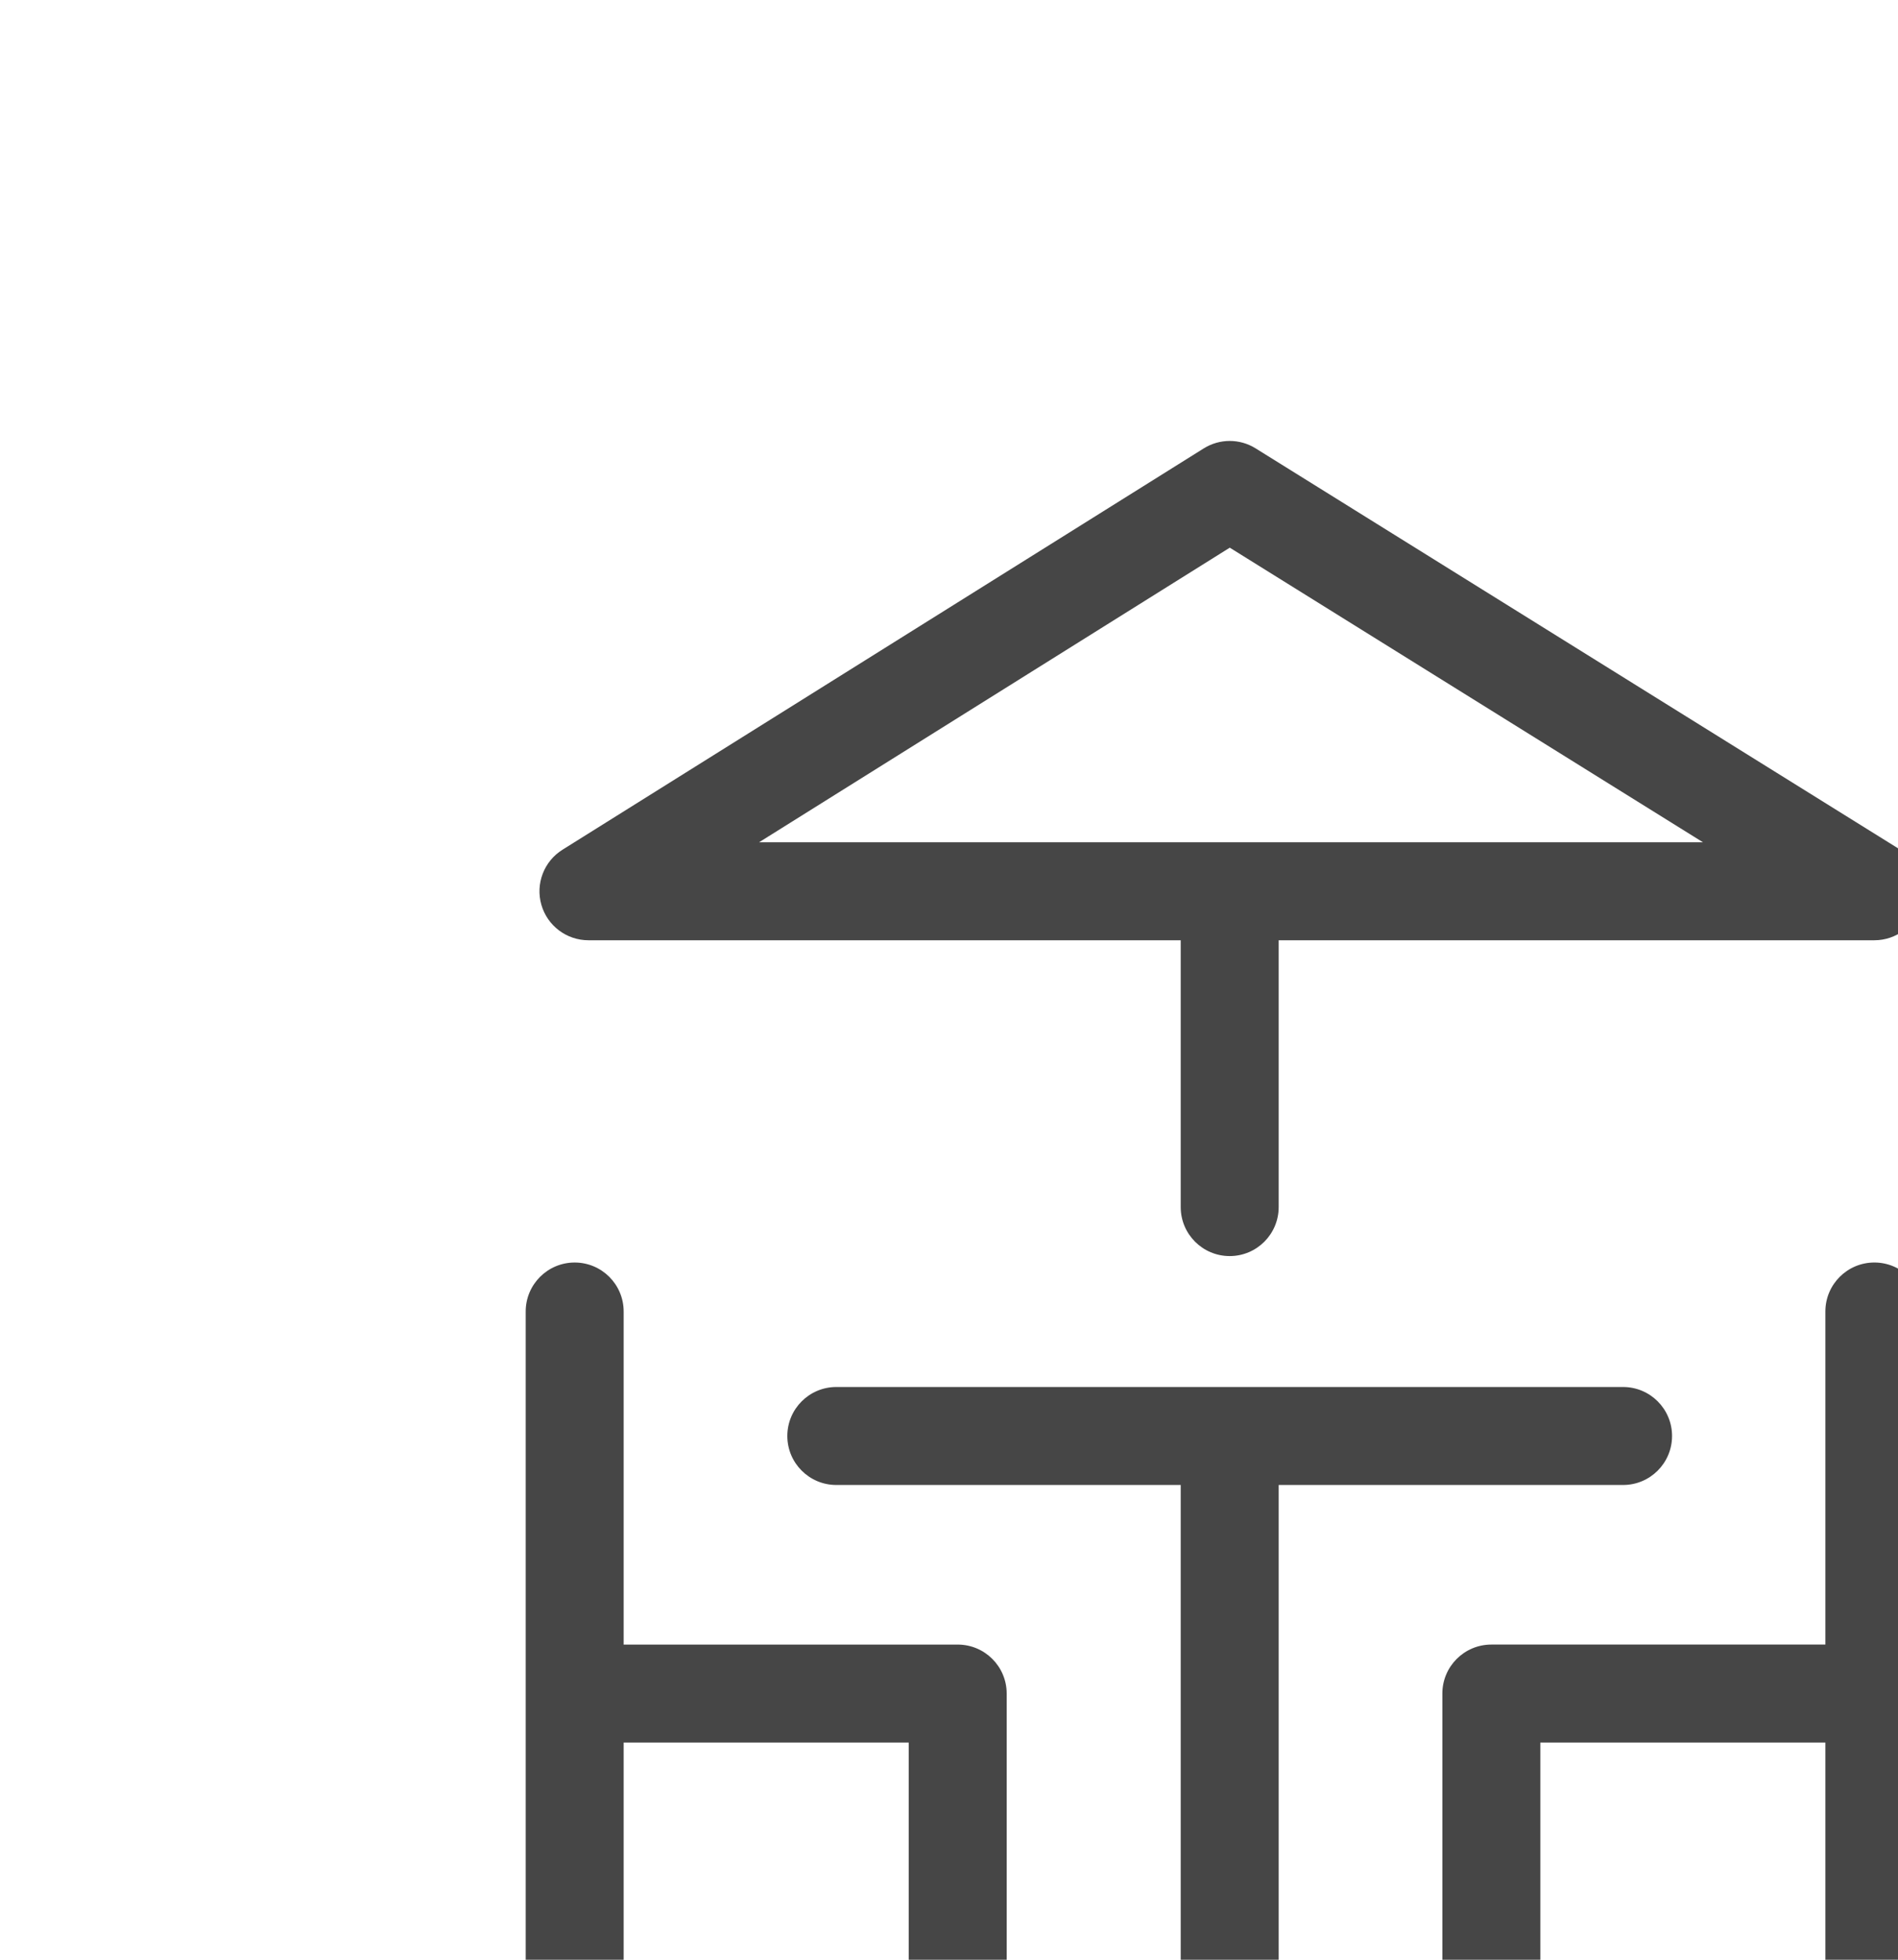
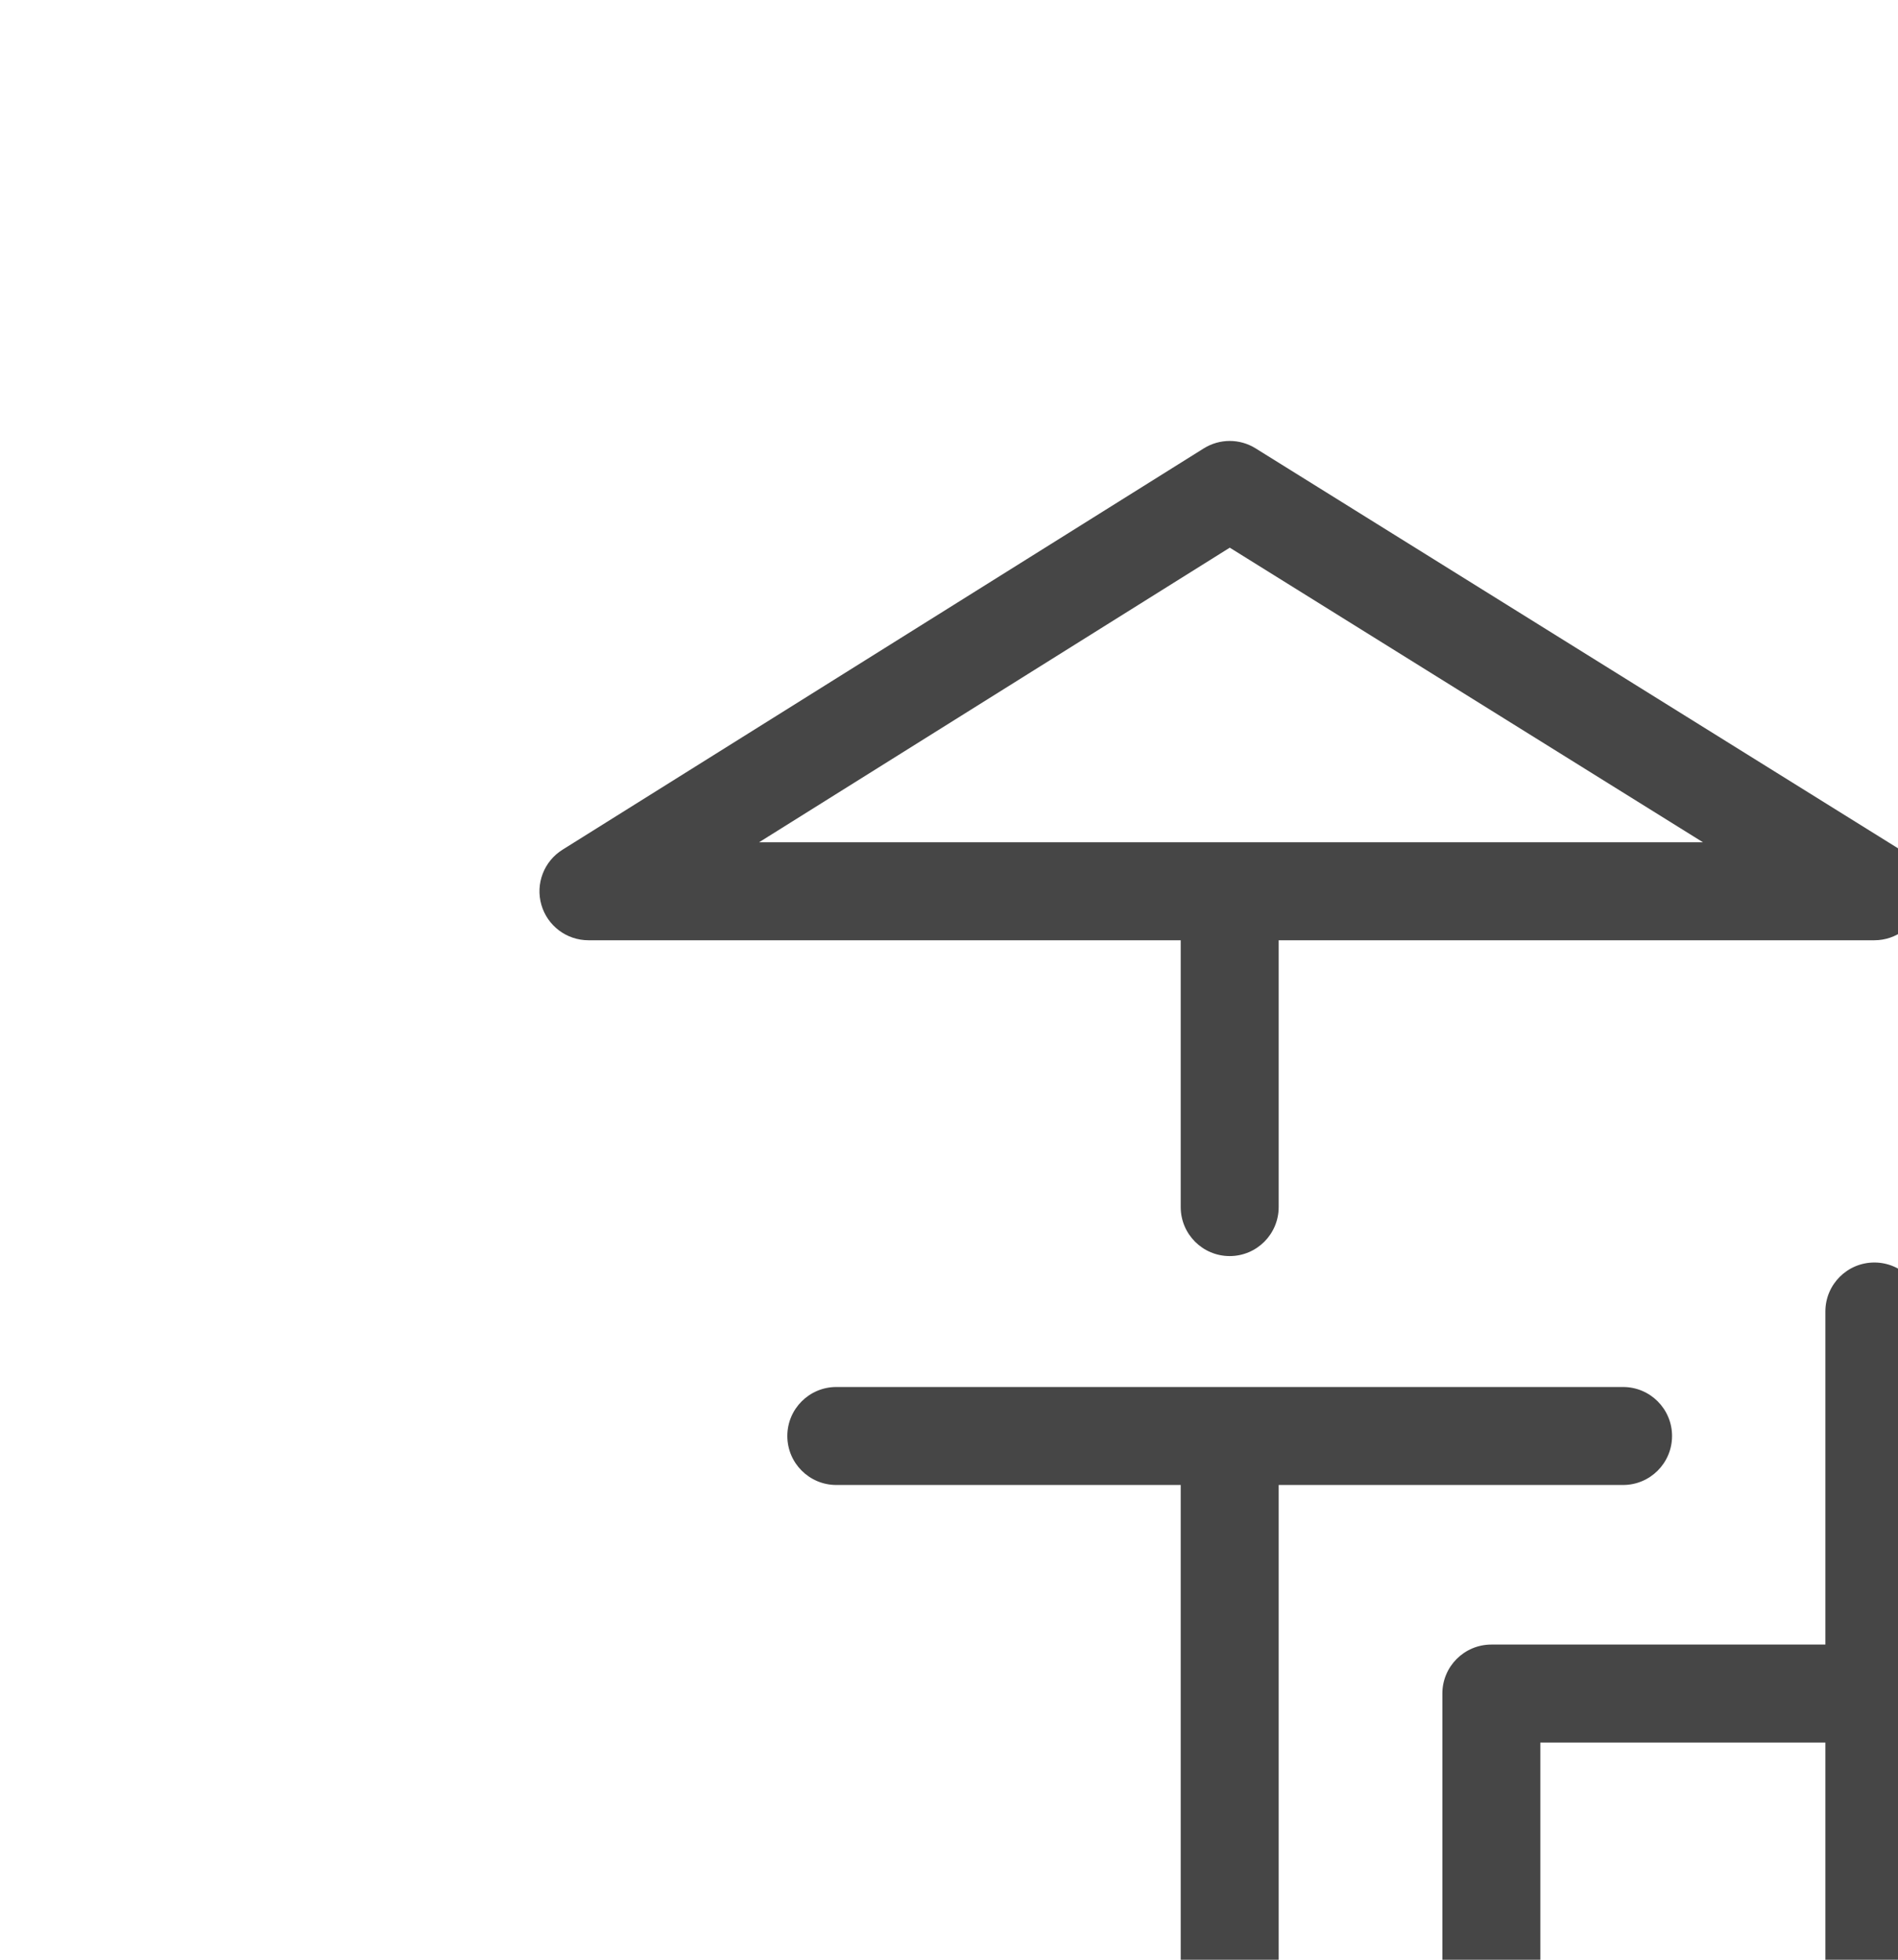
<svg xmlns="http://www.w3.org/2000/svg" version="1.1" x="0px" y="0px" viewBox="0 0 155 160" fill="#464646" style="enable-background:new 0 0 200 200;" xml:space="preserve">
  <g>
    <path d="M132.548,121.24c2.209,0,4-1.791,4-4c0-2.209-1.791-4-4-4H68.297c-2.209,0-4,1.791-4,4c0,2.209,1.791,4,4,4h28.126V160   c0,2.209,1.791,4,4,4s4-1.791,4-4v-38.76H132.548z" />
-     <path d="M78.211,134.27h-27.28v-27.193c0-2.209-1.791-4-4-4c-2.209,0-4,1.791-4,4V160c0,2.209,1.791,4,4,4c2.209,0,4-1.791,4-4   v-17.73h23.28V160c0,2.209,1.791,4,4,4s4-1.791,4-4v-21.73C82.211,136.061,80.42,134.27,78.211,134.27z" />
    <path d="M153.069,103.076c-2.209,0-4,1.791-4,4v27.193H121.79c-2.209,0-4,1.791-4,4V160c0,2.209,1.791,4,4,4s4-1.791,4-4v-17.73   h23.279V160c0,2.209,1.791,4,4,4c2.209,0,4-1.791,4-4v-52.924C157.069,104.867,155.278,103.076,153.069,103.076z" />
    <path d="M48.056,76.767h48.367v21.784c0,2.209,1.791,4,4,4s4-1.791,4-4V76.767h48.646c1.785,0,3.355-1.184,3.846-2.9   c0.49-1.718-0.217-3.552-1.732-4.495l-52.646-32.767c-1.294-0.808-2.938-0.805-4.235,0.005L45.934,69.376   c-1.512,0.946-2.215,2.779-1.723,4.494C44.703,75.585,46.272,76.767,48.056,76.767z M100.429,44.714l38.644,24.053H61.989   L100.429,44.714z" />
  </g>
</svg>